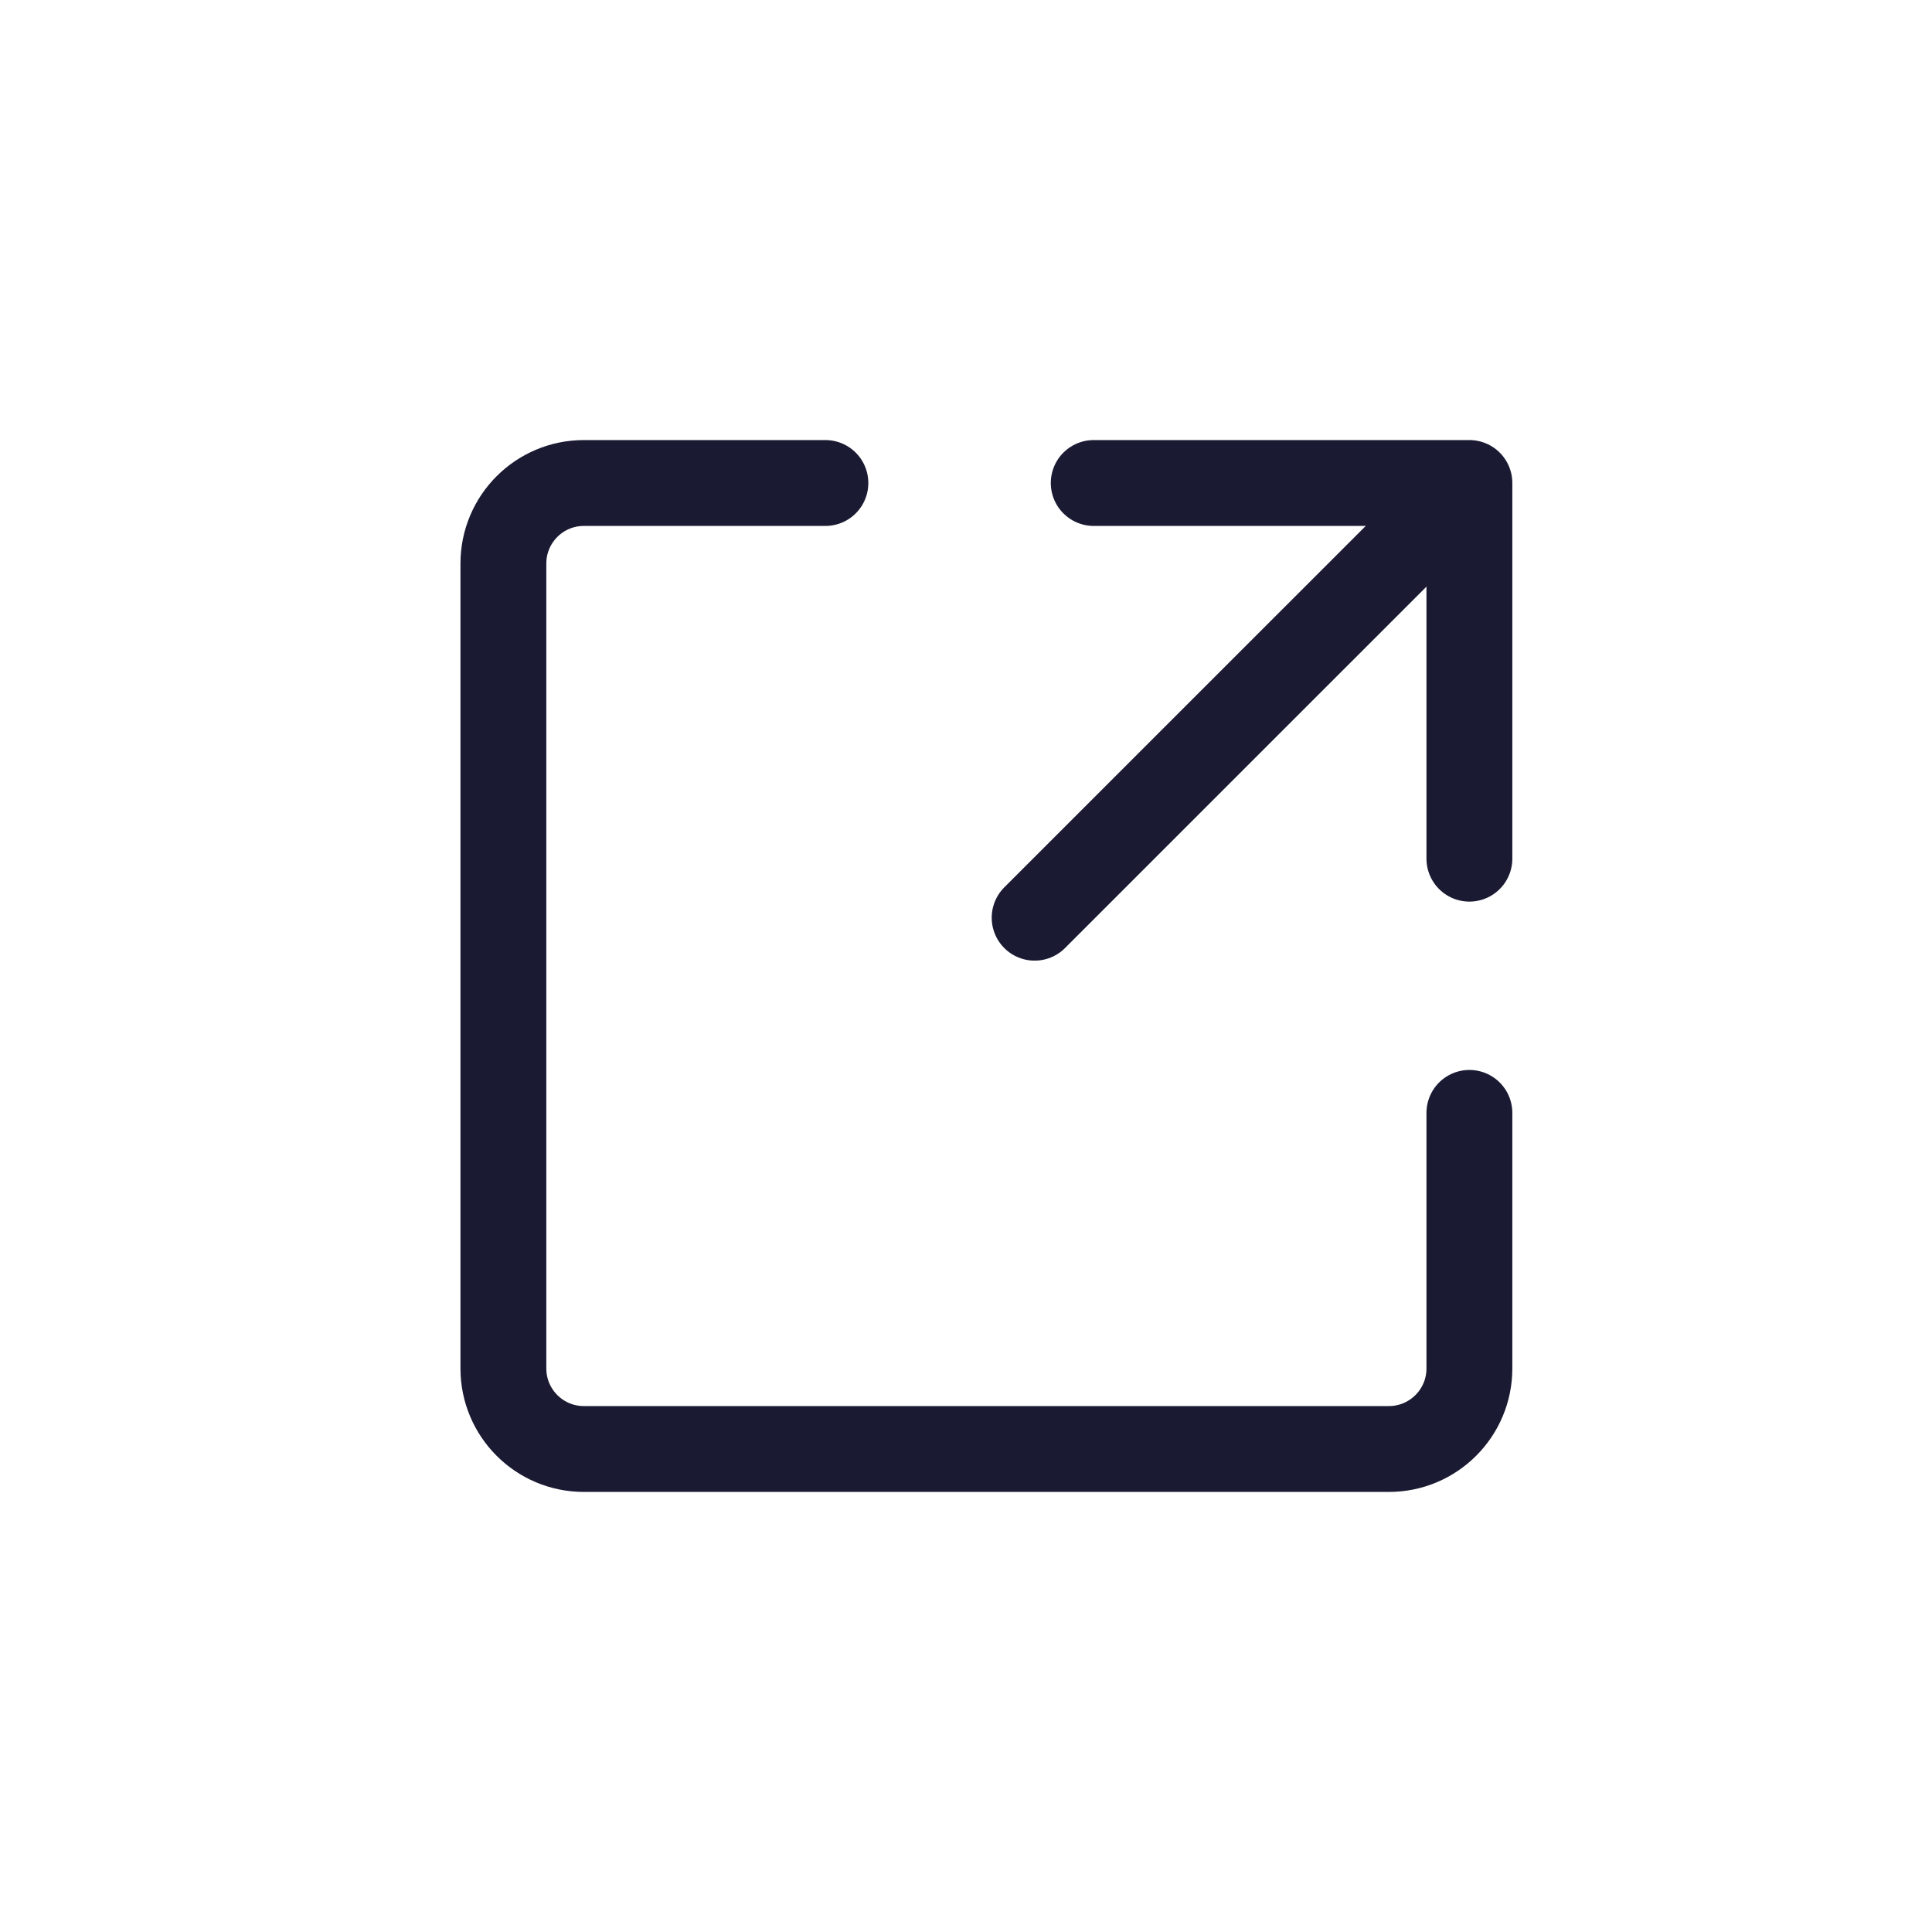
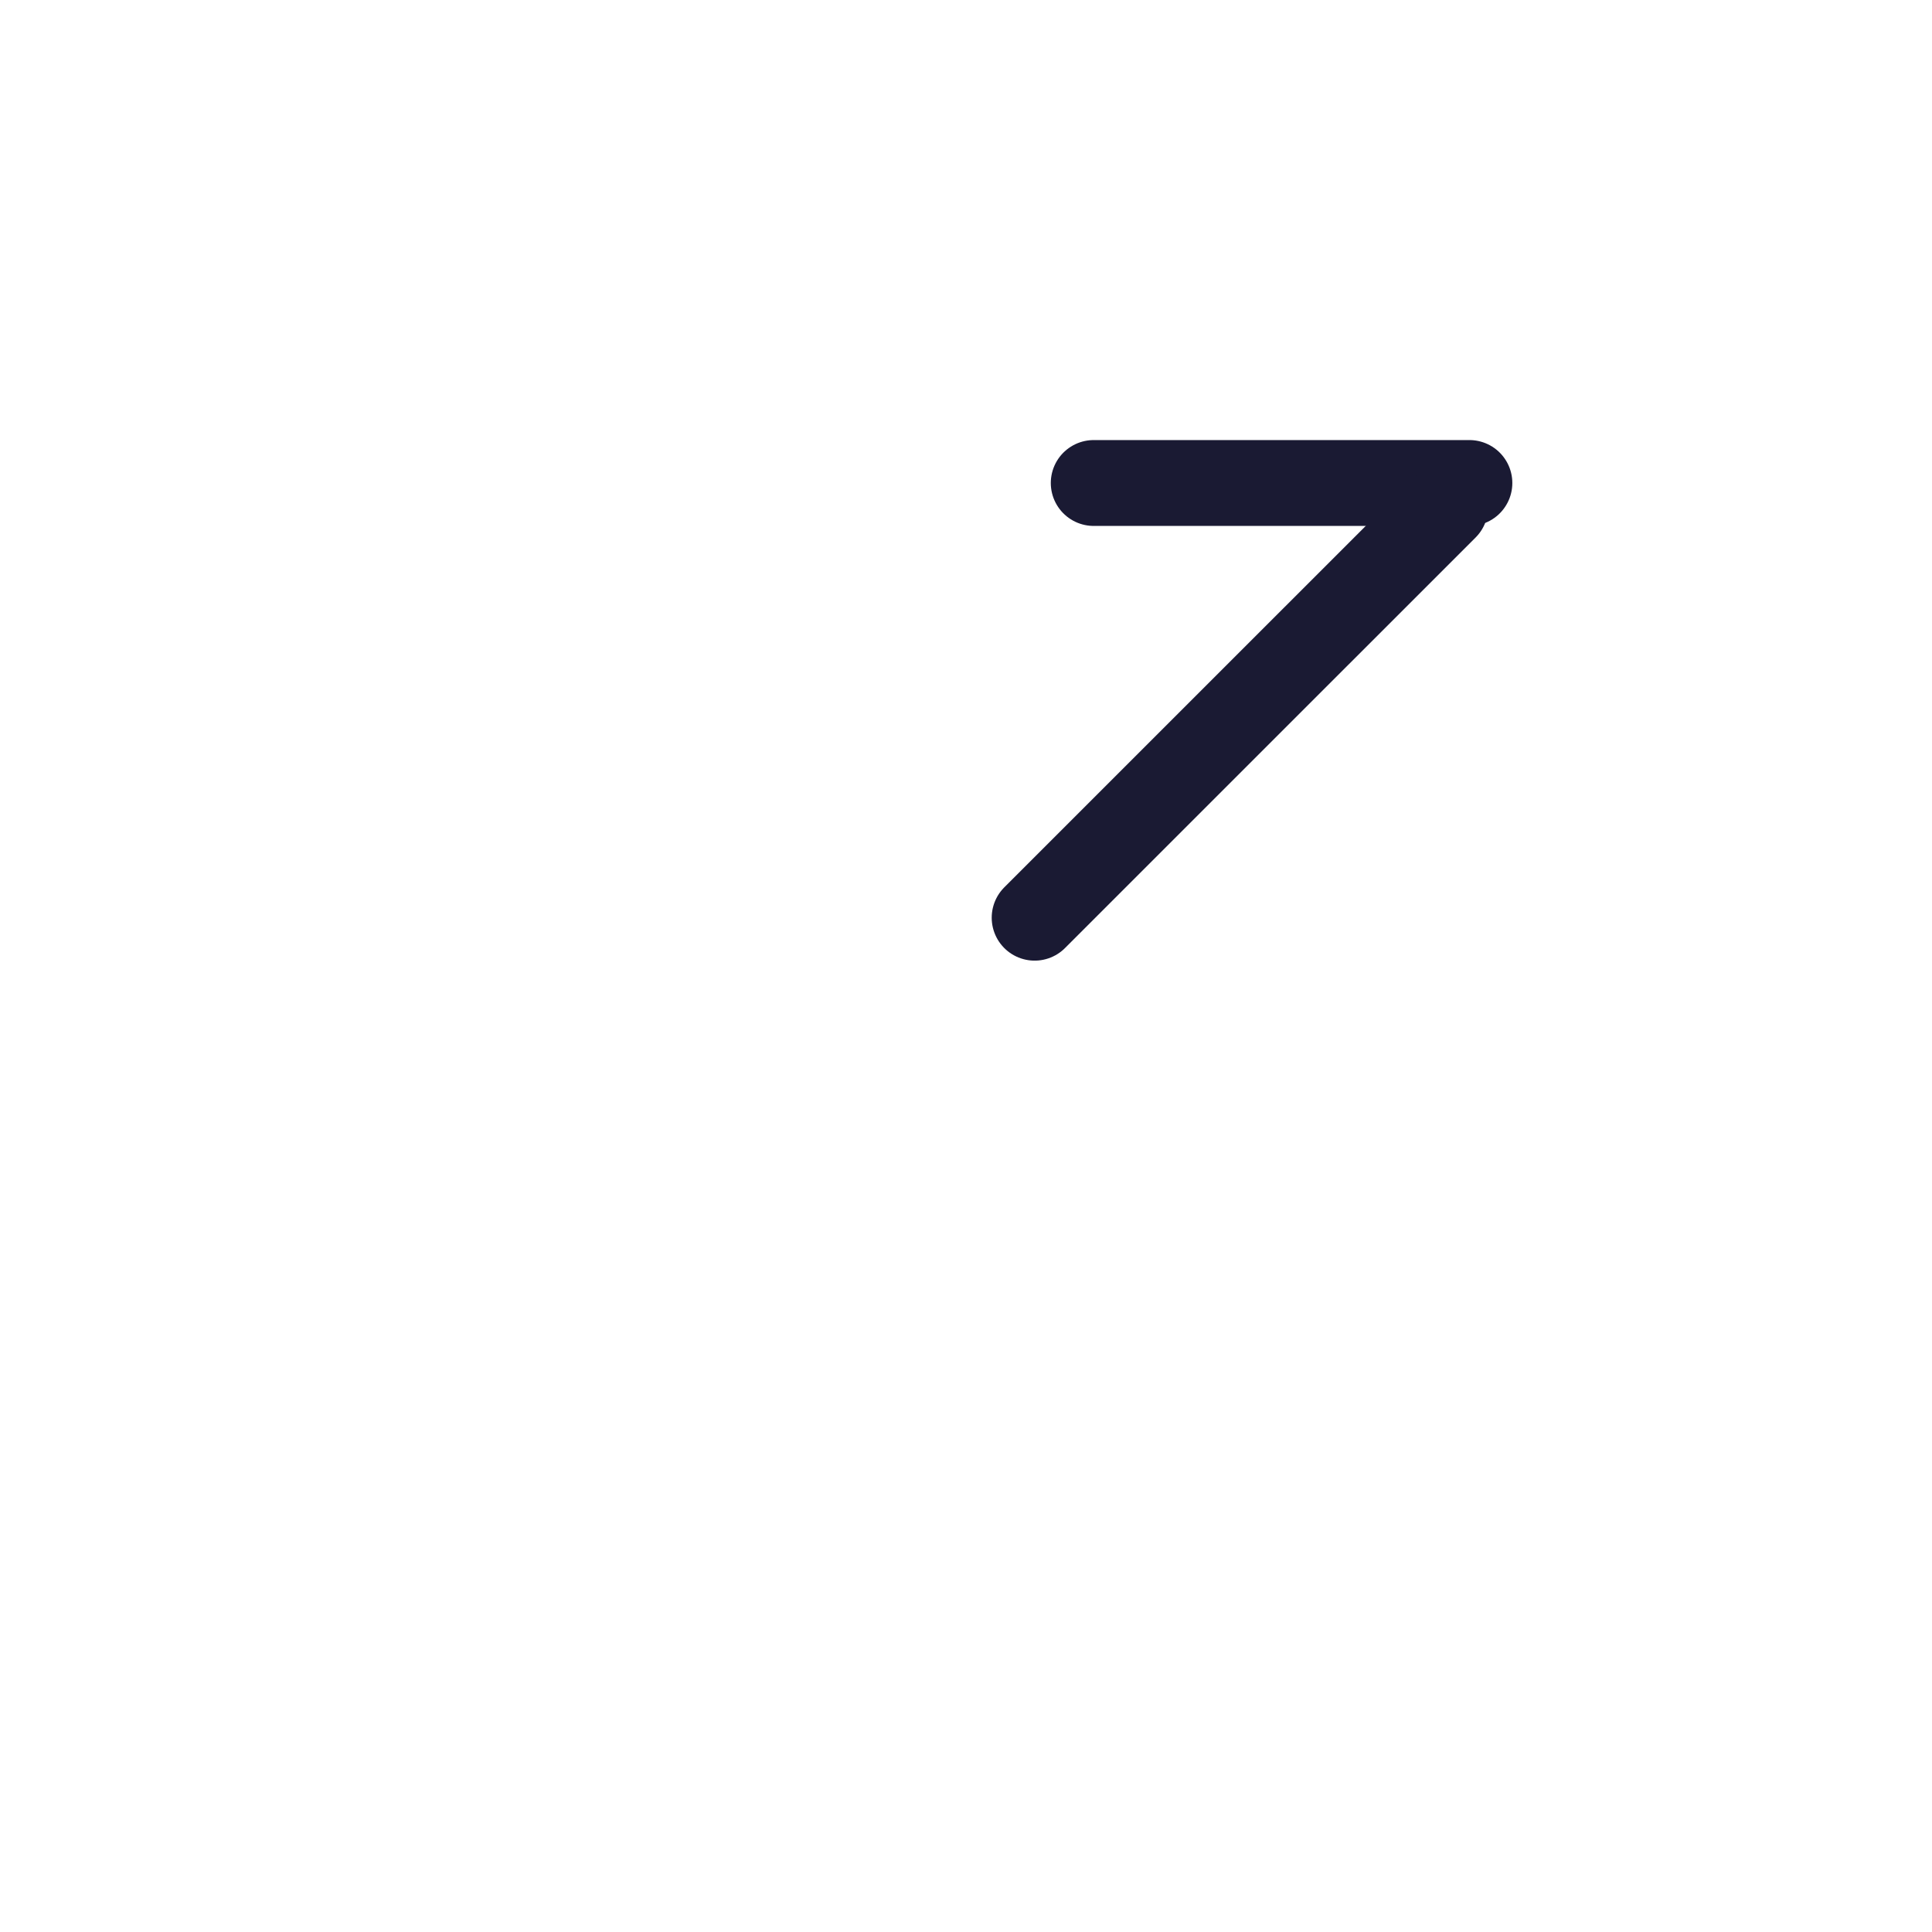
<svg xmlns="http://www.w3.org/2000/svg" width="36" height="36" viewBox="0 0 36 36" fill="none">
-   <path d="M20.38 9H27.38V16" stroke="#1A1A33" stroke-width="1.6" stroke-linecap="round" stroke-linejoin="round" />
-   <path d="M27.38 20.737V25.5C27.38 26.328 26.708 27 25.88 27H10.88C10.051 27 9.38 26.328 9.38 25.5V10.5C9.38 9.672 10.051 9 10.88 9H15.38" stroke="#1A1A33" stroke-width="1.6" stroke-linecap="round" stroke-linejoin="round" />
+   <path d="M20.38 9H27.38" stroke="#1A1A33" stroke-width="1.6" stroke-linecap="round" stroke-linejoin="round" />
  <path d="M19.279 17.1L26.93 9.45" stroke="#1A1A33" stroke-width="1.6" stroke-linecap="round" stroke-linejoin="round" />
</svg>